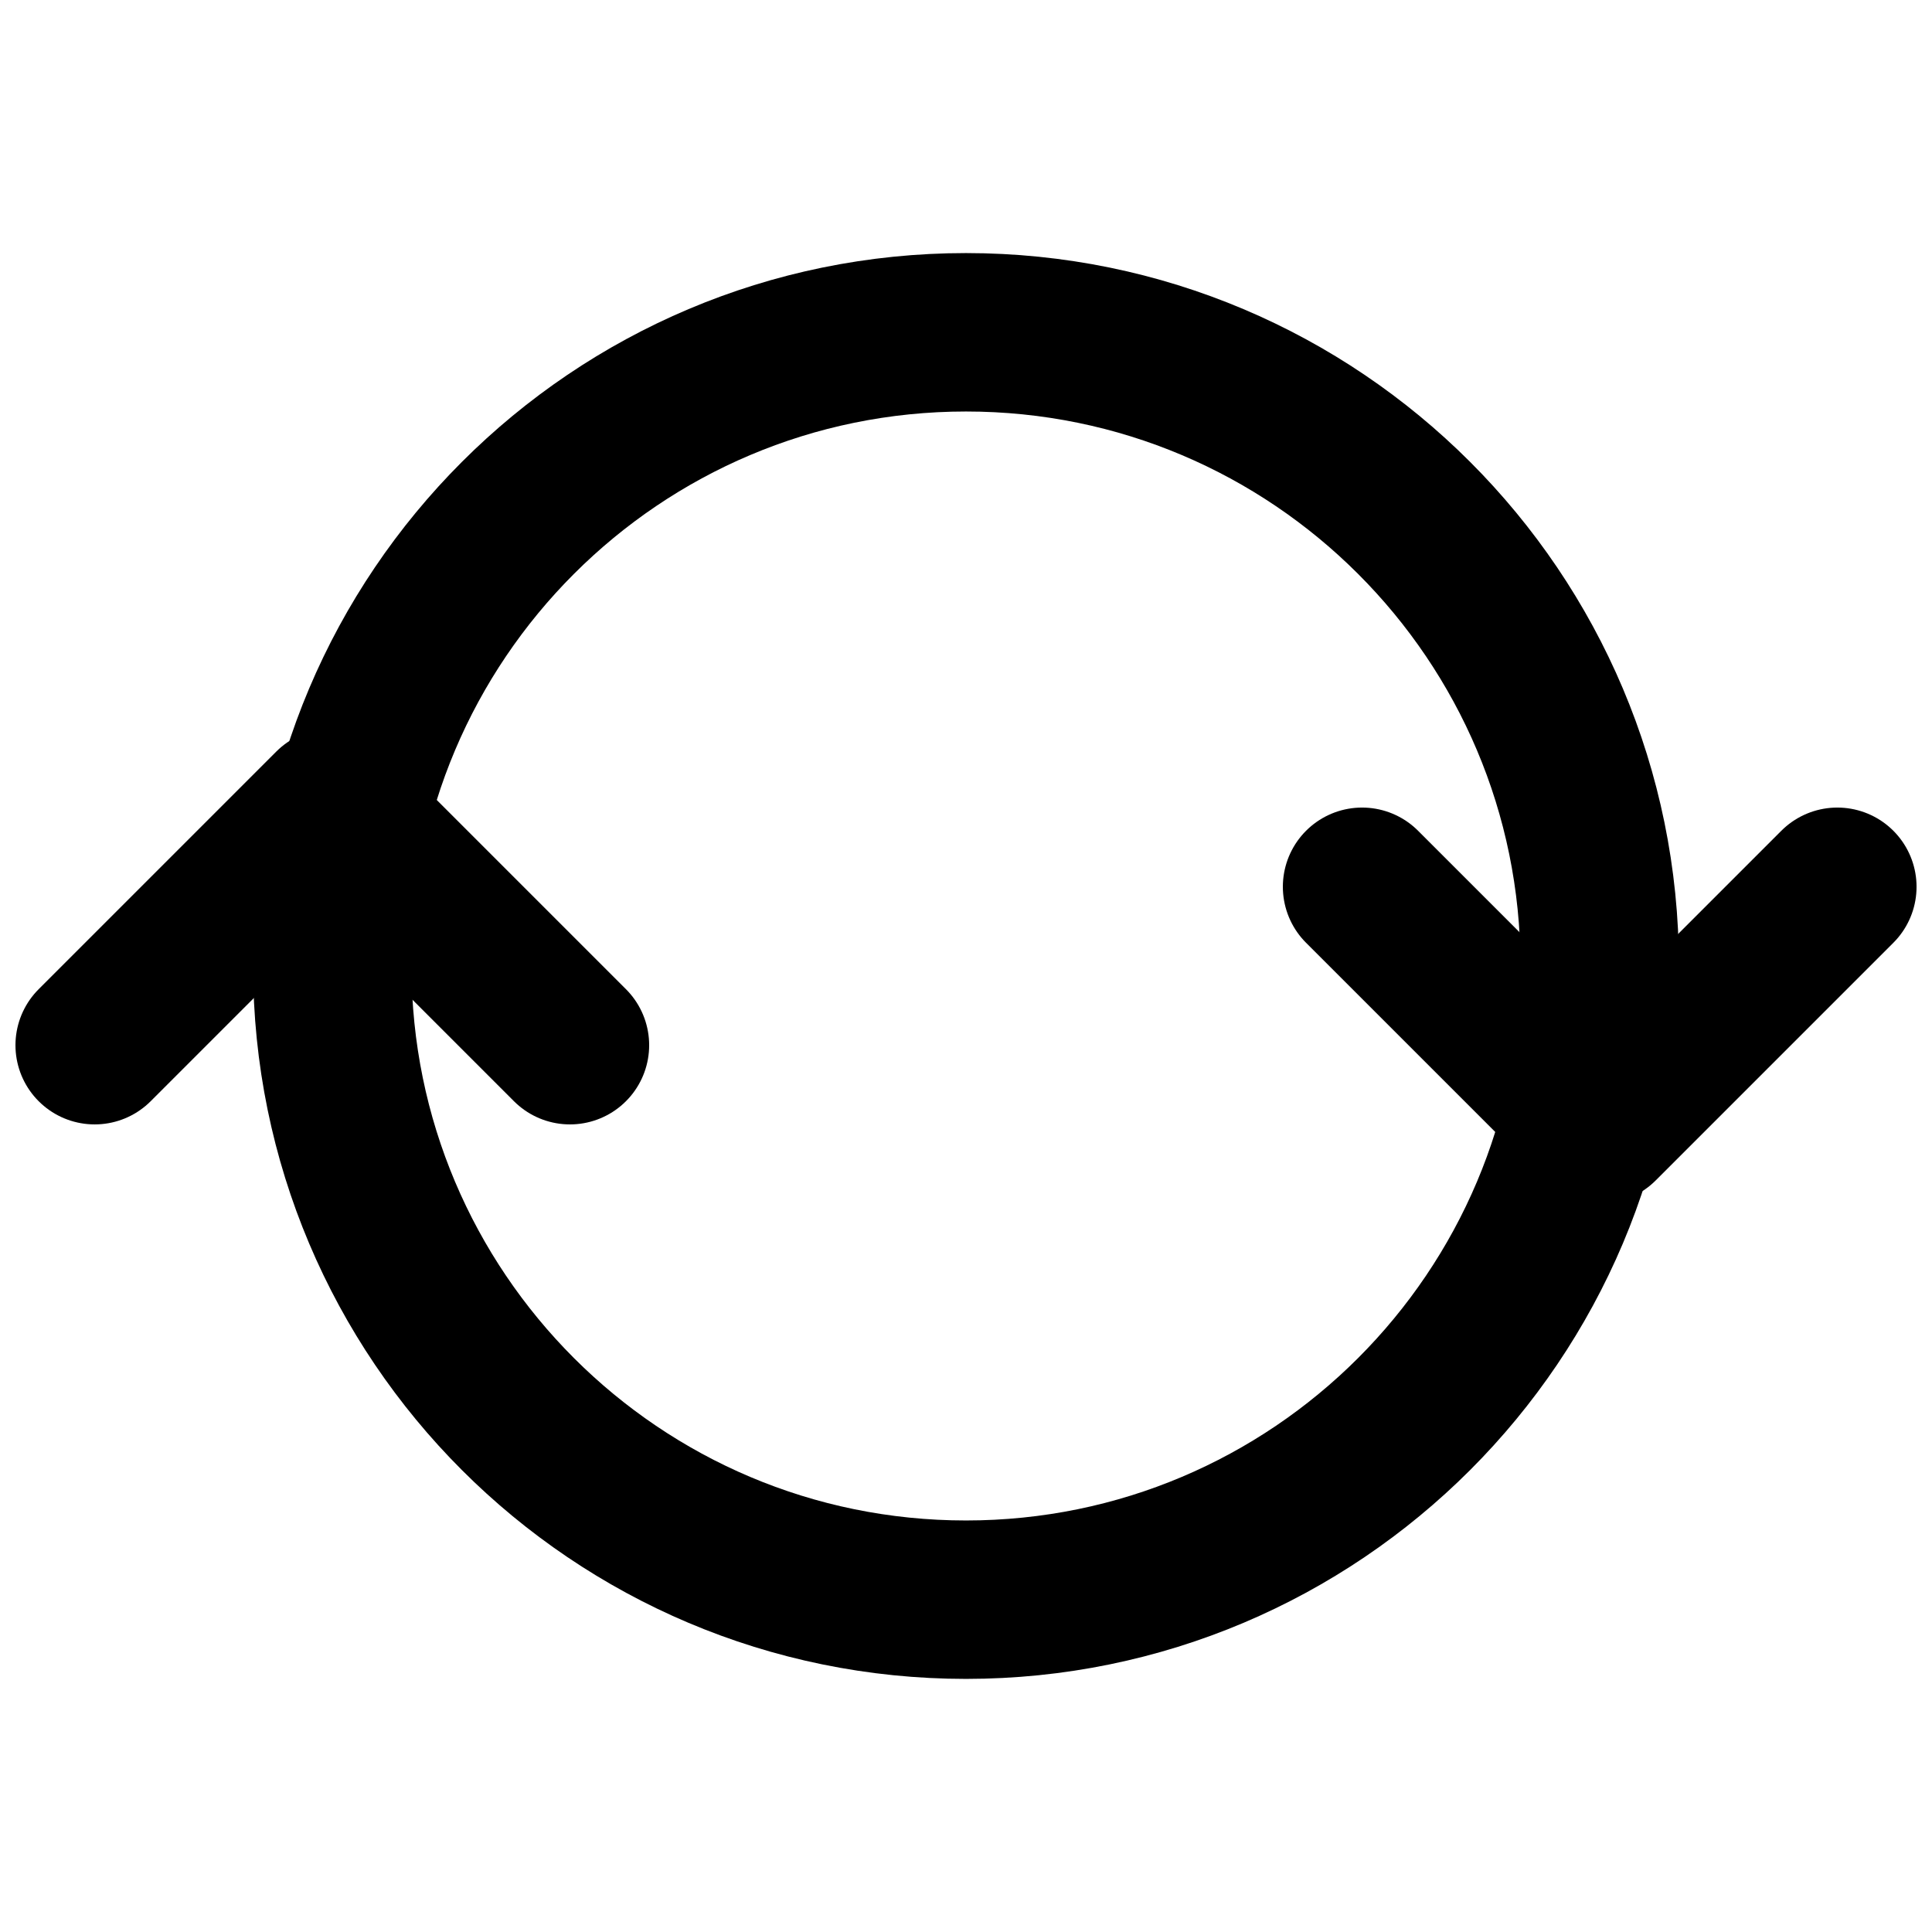
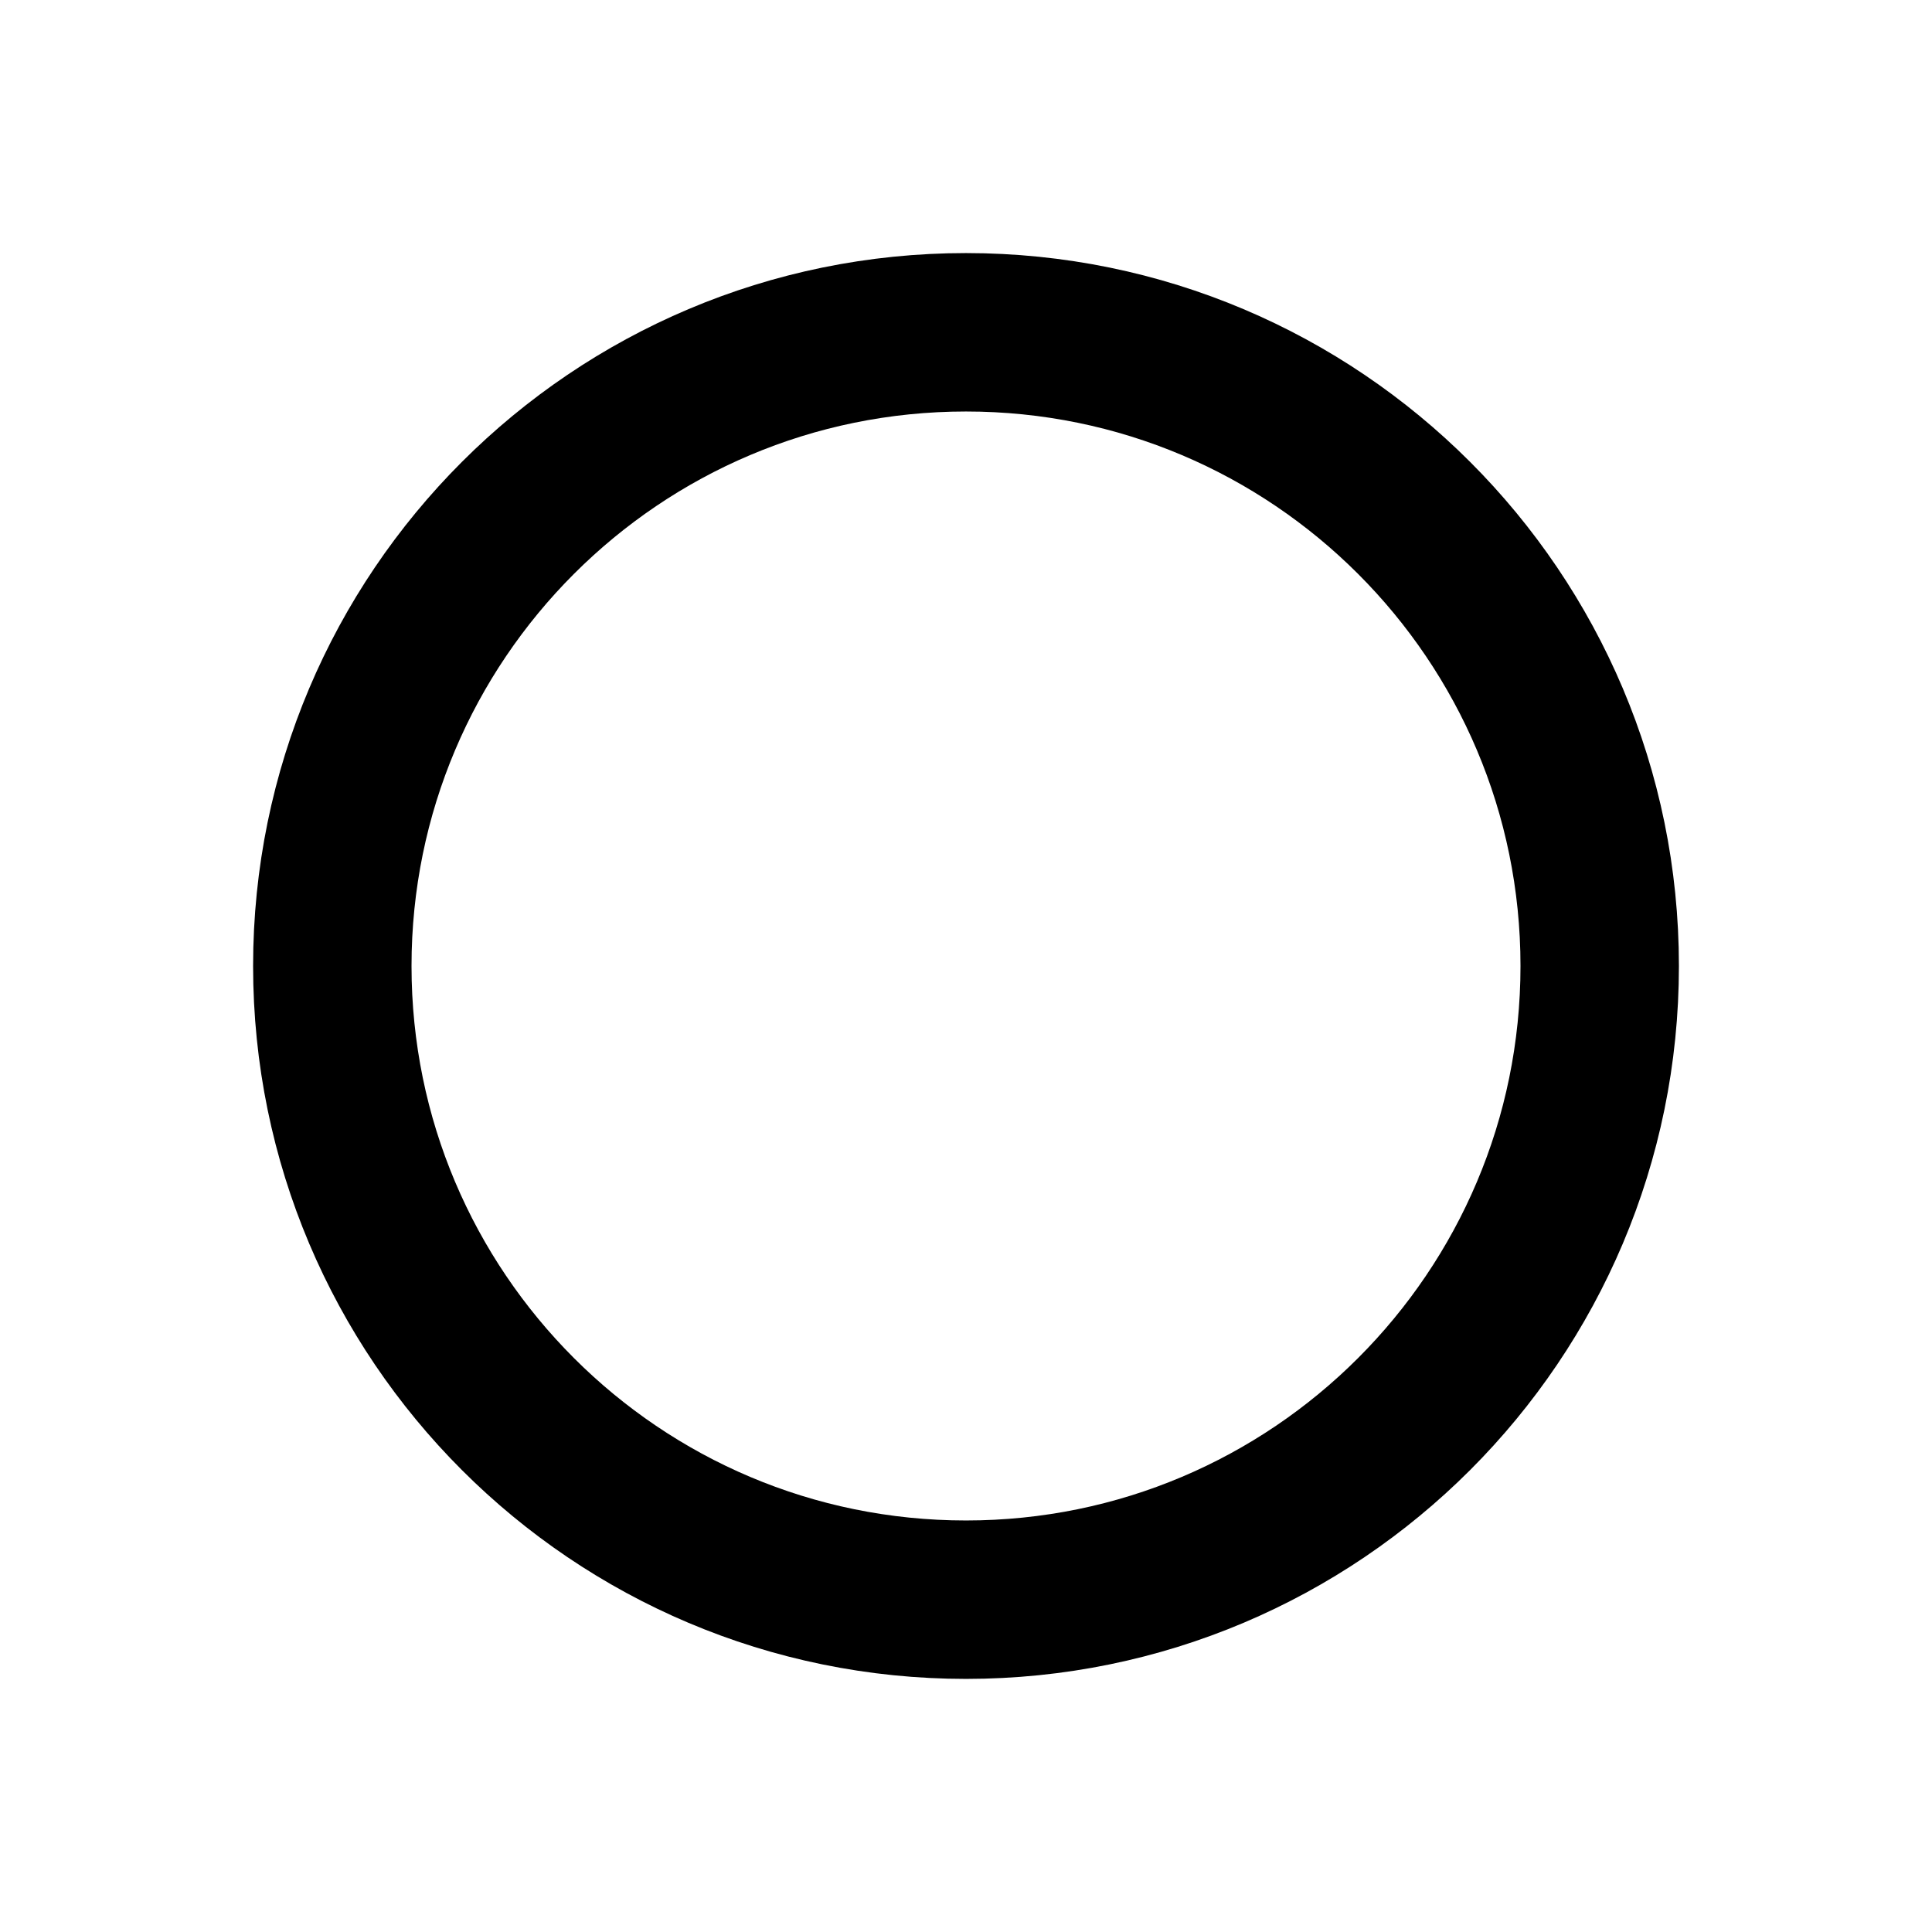
<svg xmlns="http://www.w3.org/2000/svg" width="800px" height="800px" version="1.1" viewBox="144 144 512 512">
  <defs>
    <clipPath id="b">
-       <path d="m483 358h168.9v105h-168.9z" />
+       <path d="m483 358h168.9v105z" />
    </clipPath>
    <clipPath id="a">
-       <path d="m148.09 337h168.91v105h-168.91z" />
-     </clipPath>
+       </clipPath>
  </defs>
  <path transform="matrix(20.992 0 0 20.992 169.09 232.06)" d="m19 8c0 4.418-3.582 8-8 8-4.418 0-8-3.582-8-8 0-4.418 3.582-8 8-8 4.418 0 8 3.582 8 8zm0 0" fill="none" stroke="#000000" stroke-linecap="round" stroke-linejoin="round" stroke-width="2" />
  <g clip-path="url(#b)">
-     <path transform="matrix(20.992 0 0 20.992 169.09 232.06)" d="m22 7-3 3-3-3" fill="none" stroke="#000000" stroke-linecap="round" stroke-linejoin="round" stroke-width="2" />
-   </g>
+     </g>
  <g clip-path="url(#a)">
    <path transform="matrix(20.992 0 0 20.992 169.09 232.06)" d="m5.9074e-6 9 3-3 3 3" fill="none" stroke="#000000" stroke-linecap="round" stroke-linejoin="round" stroke-width="2" />
  </g>
</svg>